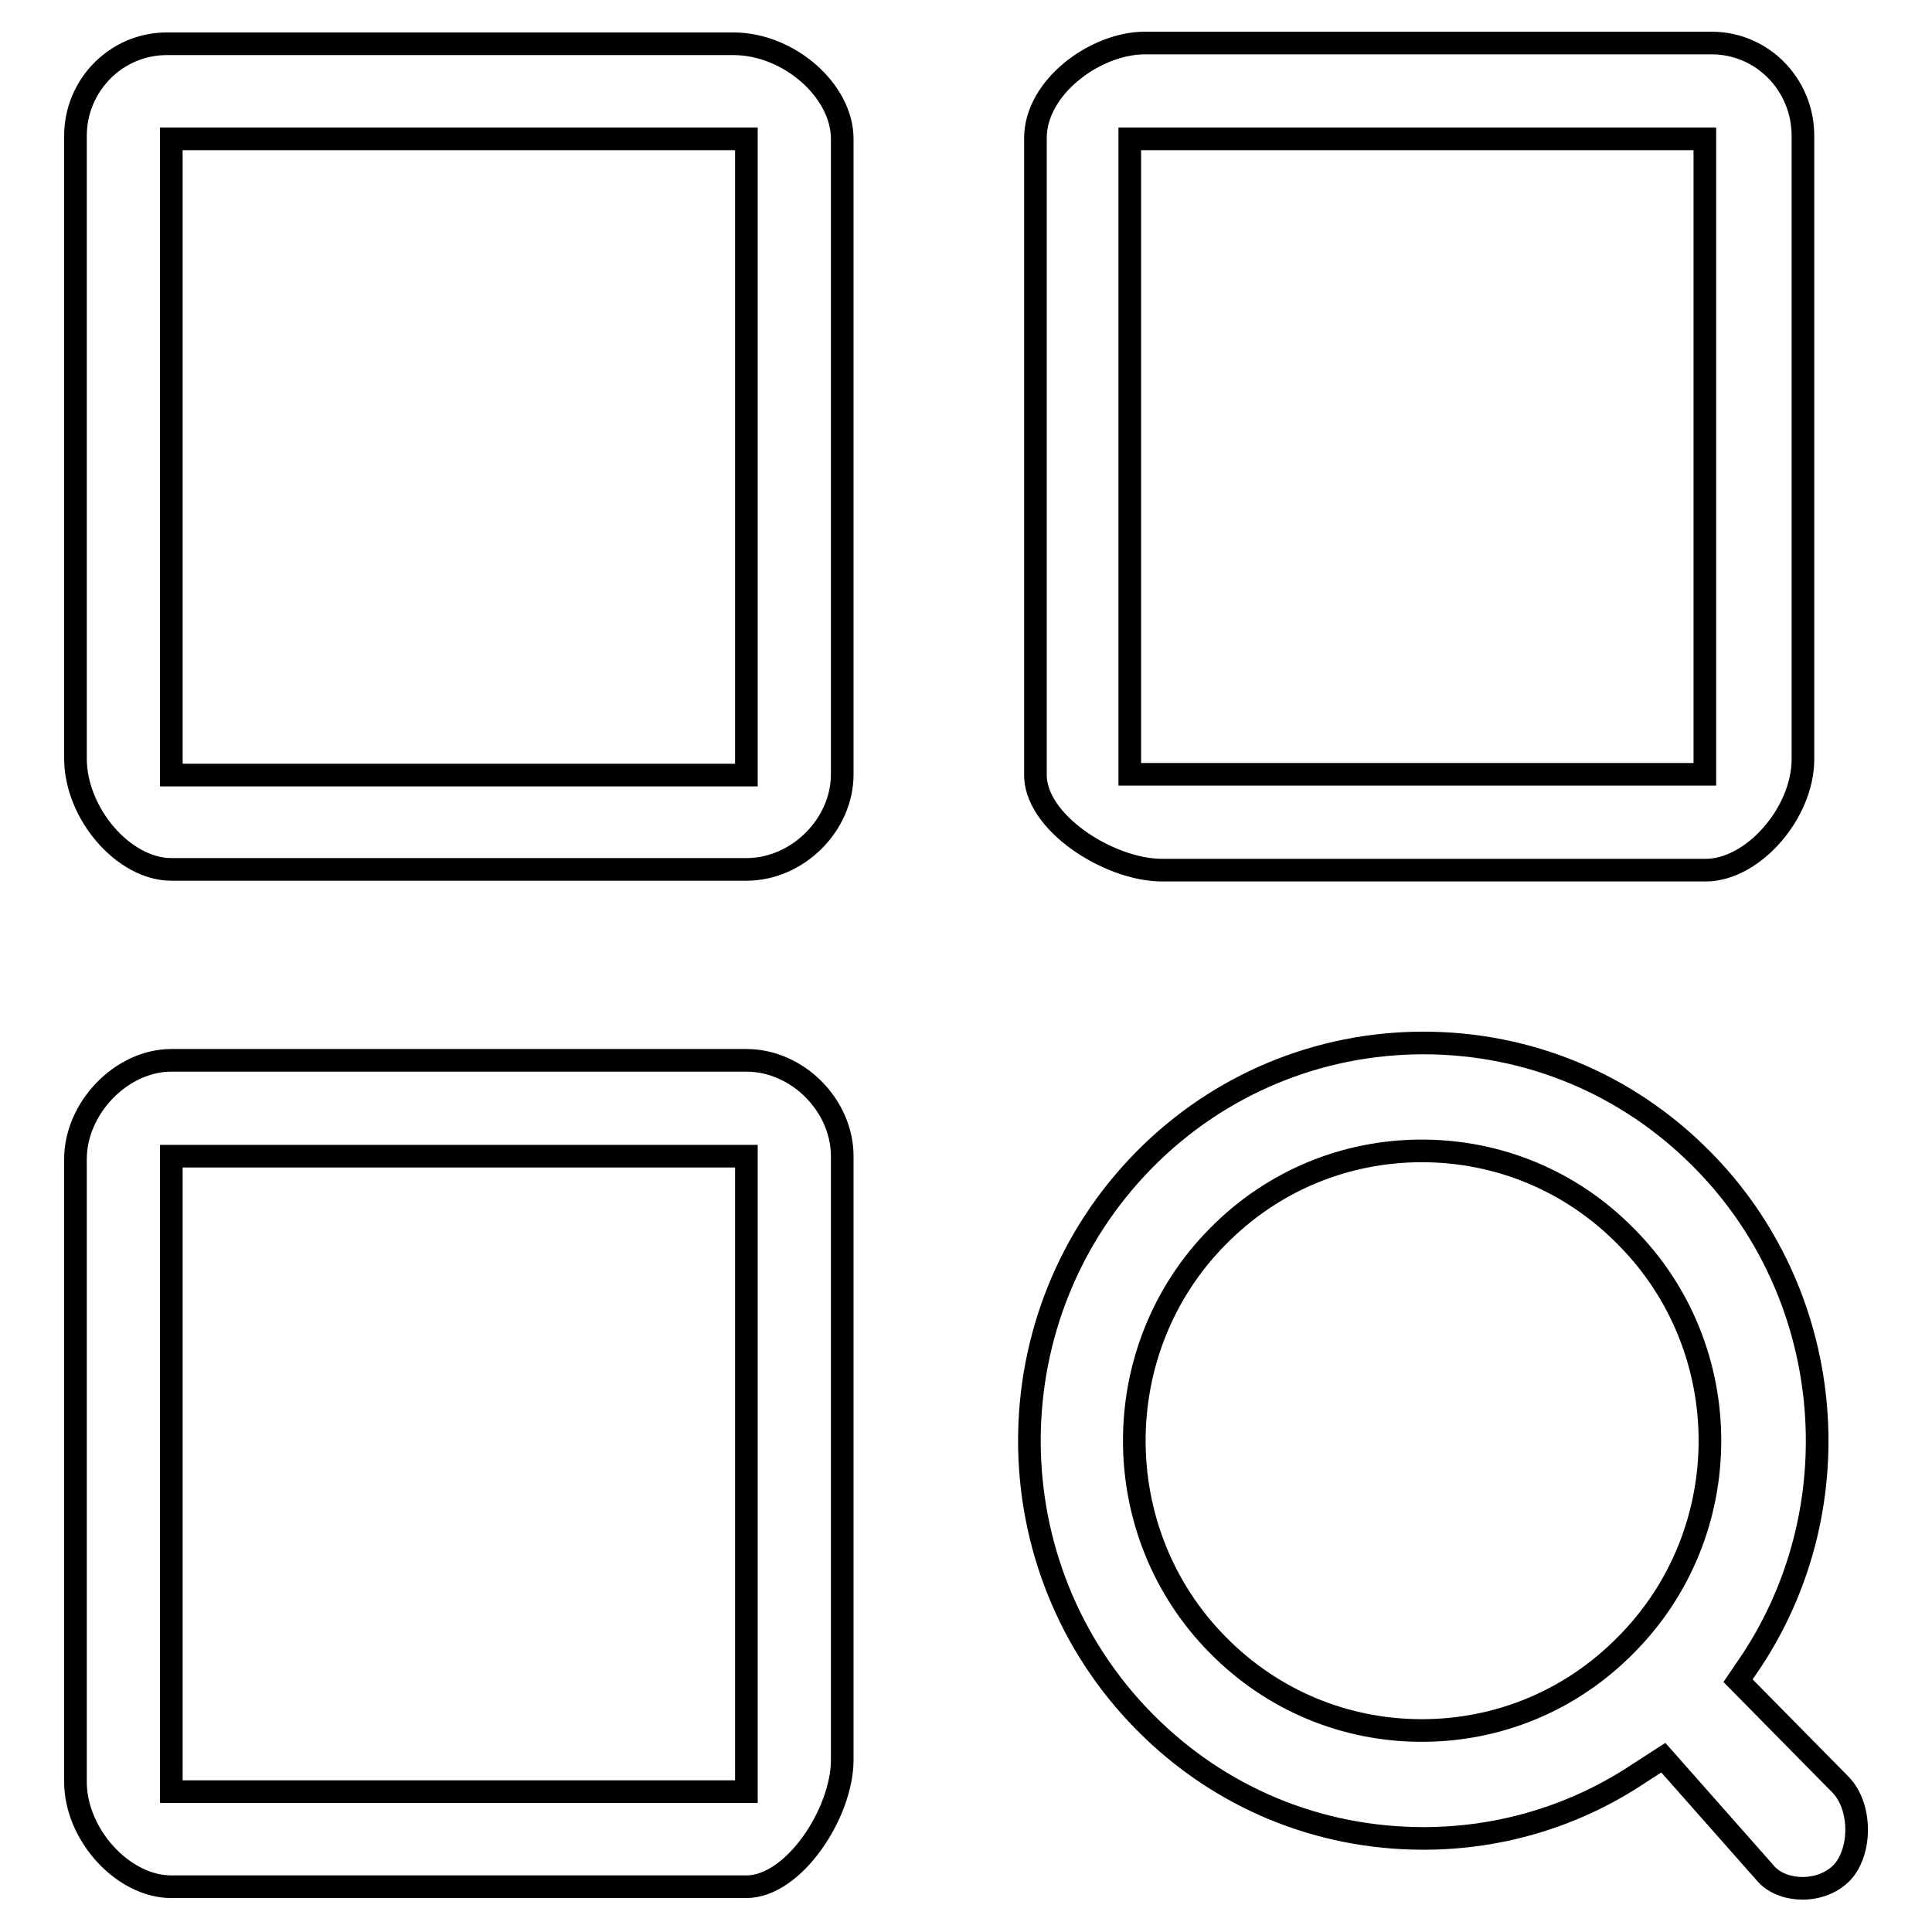
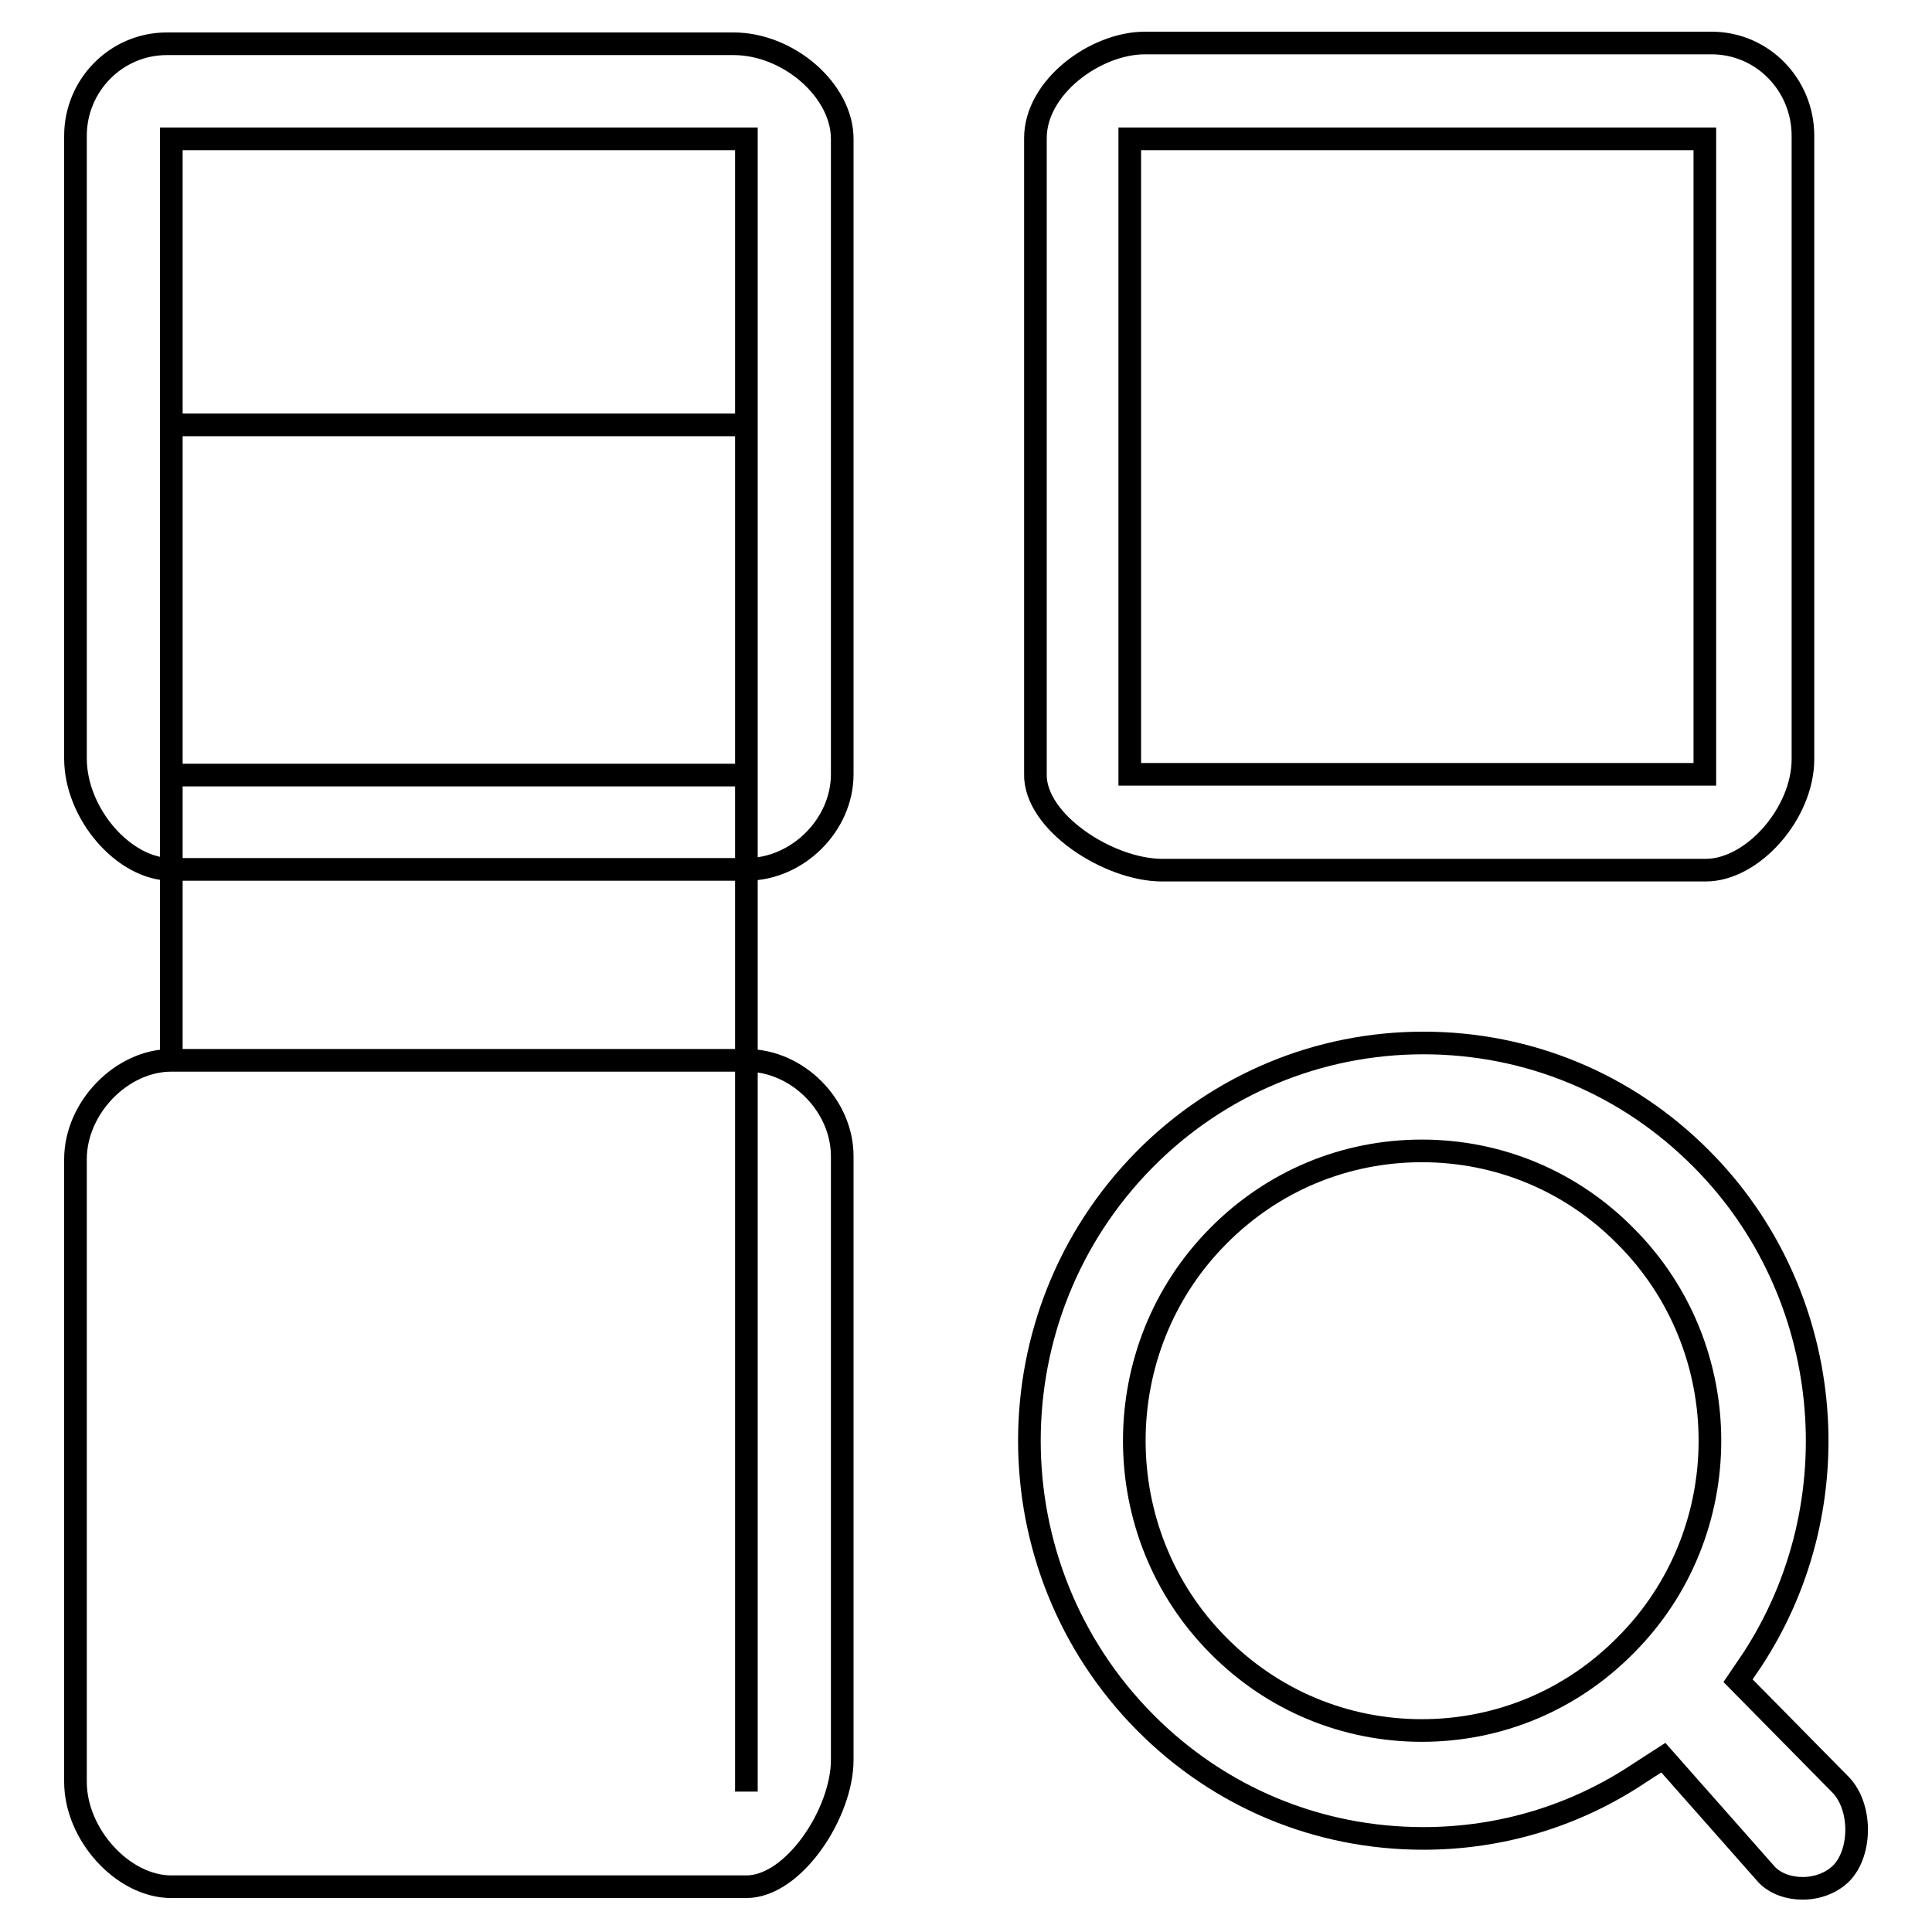
<svg xmlns="http://www.w3.org/2000/svg" version="1.1" x="0px" y="0px" viewBox="0 0 256 256" enable-background="new 0 0 256 256" xml:space="preserve">
  <g>
    <g>
-       <path stroke-width="3" fill-opacity="0" stroke="#000000" d="M97.2,5.8H22.1C15.4,5.8,10,11.3,10,18v82.5c0,7.3,6.4,14.7,12.7,14.7h76.2c6.8,0,12.7-5.9,12.7-12.6V18.4C111.6,12,104.5,5.8,97.2,5.8z M98.9,102.7H22.7V18.4h76.2V102.7z M98.9,140.5H22.7c-6.6,0-12.7,6.3-12.7,13.1v82.5c0,7,6.3,13.9,12.7,13.9h76.2c6.3,0,12.7-9.8,12.7-16.8v-80C111.6,146.5,105.7,140.5,98.9,140.5z M98.9,237.4H22.7v-84.2h76.2V237.4z M154,115.3h72c6.3,0,12.9-7.6,12.9-14.7V18c0-6.8-5.4-12.3-12.1-12.3h-75.1c-6.5,0-14.5,5.8-14.5,12.6v84.2C137,108.9,146.9,115.3,154,115.3z M149.7,18.4h76.2v84.2h-76.2V18.4z M243.9,236.5l-13.6-13.8l1.9-2.8c13.6-20.8,10.8-48.7-6.7-66.3c-9.9-10-23-15.4-36.9-15.4s-27.1,5.5-36.9,15.4c-20.4,20.6-20.4,54,0,74.6c9.9,10,23,15.4,36.9,15.4c10.3,0,20.2-3,28.7-8.7l3.1-2l13.7,15.5c2.3,2.4,7.2,2.5,9.9-0.2C246.7,245.4,246.7,239.4,243.9,236.5z M215.4,218c-7.2,7.3-16.8,11.3-27,11.3c-10.2,0-19.8-4-27-11.3c-14.8-14.9-14.8-39.3,0-54.2c7.2-7.3,16.8-11.3,27-11.3c10.2,0,19.8,4,27,11.3C230.3,178.7,230.3,203.1,215.4,218z" />
+       <path stroke-width="3" fill-opacity="0" stroke="#000000" d="M97.2,5.8H22.1C15.4,5.8,10,11.3,10,18v82.5c0,7.3,6.4,14.7,12.7,14.7h76.2c6.8,0,12.7-5.9,12.7-12.6V18.4C111.6,12,104.5,5.8,97.2,5.8z M98.9,102.7H22.7V18.4h76.2V102.7z M98.9,140.5H22.7c-6.6,0-12.7,6.3-12.7,13.1v82.5c0,7,6.3,13.9,12.7,13.9h76.2c6.3,0,12.7-9.8,12.7-16.8v-80C111.6,146.5,105.7,140.5,98.9,140.5z H22.7v-84.2h76.2V237.4z M154,115.3h72c6.3,0,12.9-7.6,12.9-14.7V18c0-6.8-5.4-12.3-12.1-12.3h-75.1c-6.5,0-14.5,5.8-14.5,12.6v84.2C137,108.9,146.9,115.3,154,115.3z M149.7,18.4h76.2v84.2h-76.2V18.4z M243.9,236.5l-13.6-13.8l1.9-2.8c13.6-20.8,10.8-48.7-6.7-66.3c-9.9-10-23-15.4-36.9-15.4s-27.1,5.5-36.9,15.4c-20.4,20.6-20.4,54,0,74.6c9.9,10,23,15.4,36.9,15.4c10.3,0,20.2-3,28.7-8.7l3.1-2l13.7,15.5c2.3,2.4,7.2,2.5,9.9-0.2C246.7,245.4,246.7,239.4,243.9,236.5z M215.4,218c-7.2,7.3-16.8,11.3-27,11.3c-10.2,0-19.8-4-27-11.3c-14.8-14.9-14.8-39.3,0-54.2c7.2-7.3,16.8-11.3,27-11.3c10.2,0,19.8,4,27,11.3C230.3,178.7,230.3,203.1,215.4,218z" />
    </g>
  </g>
</svg>